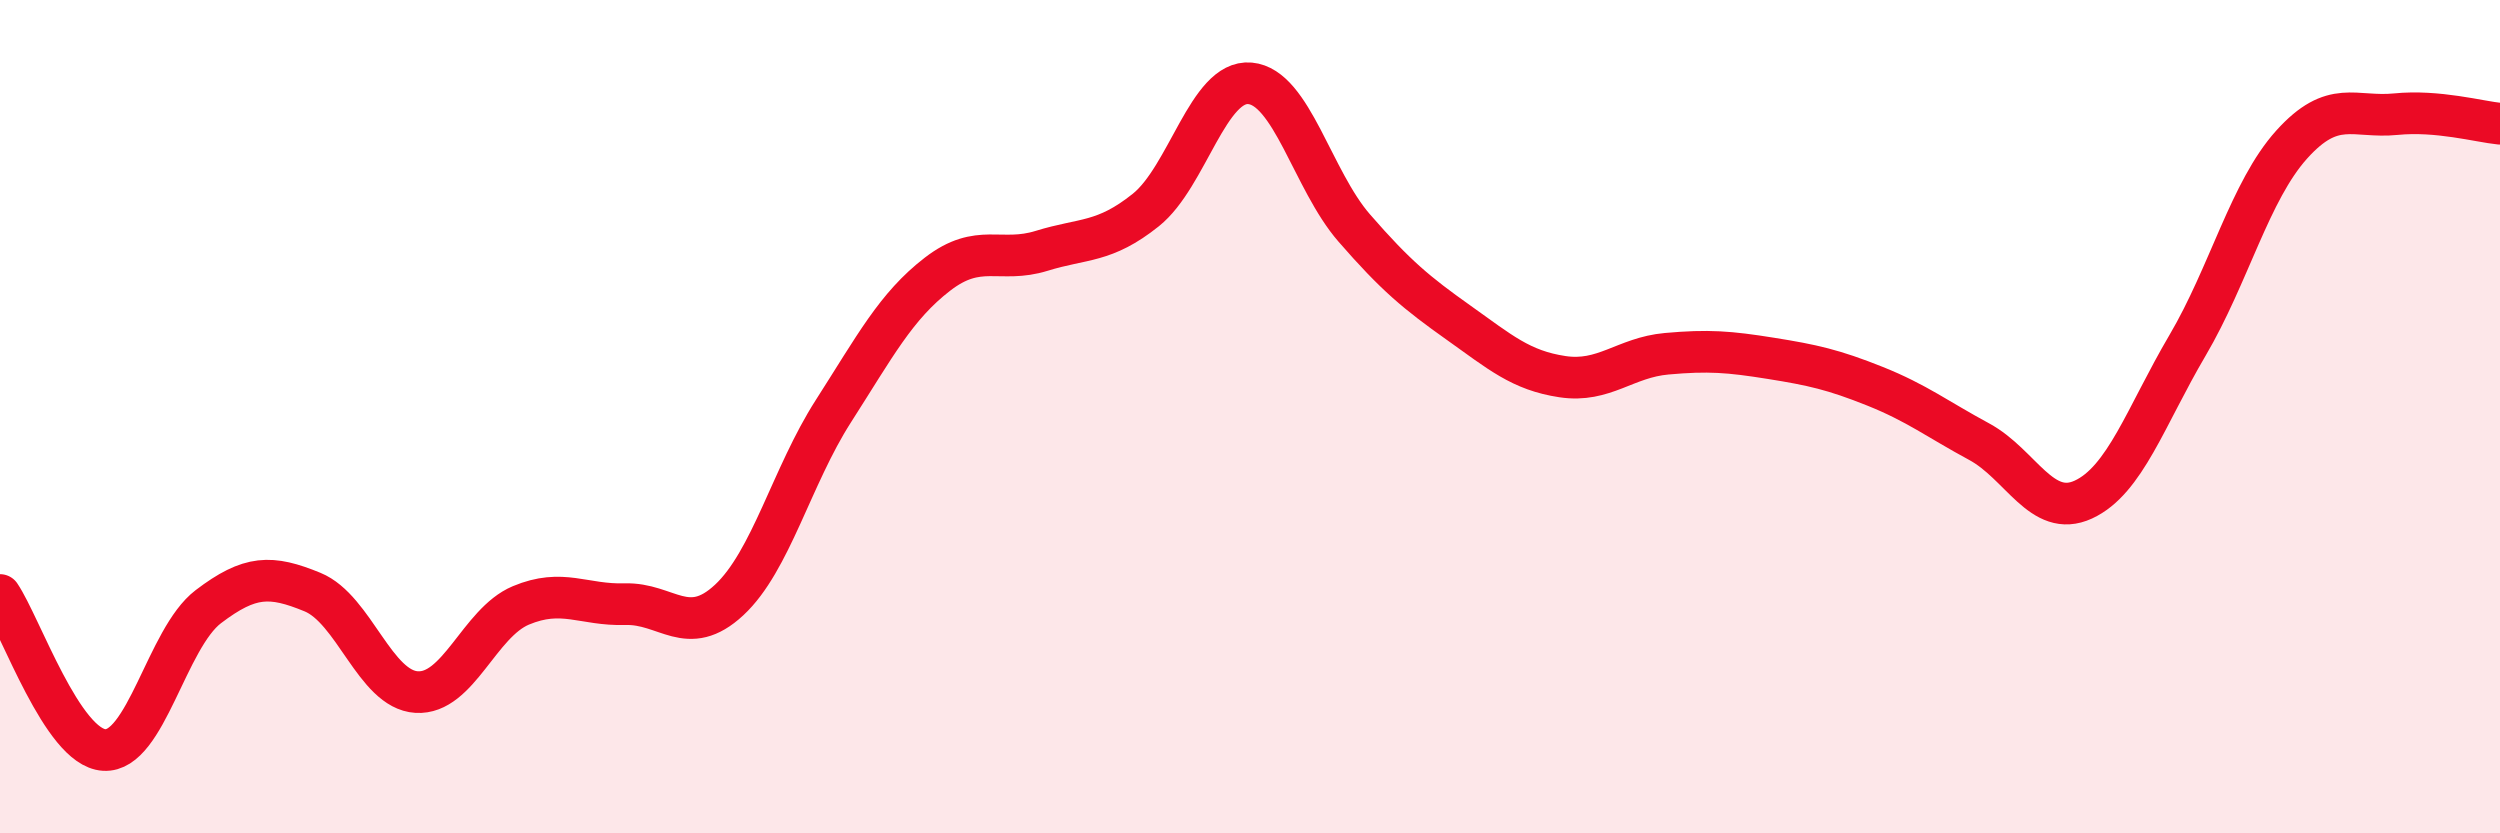
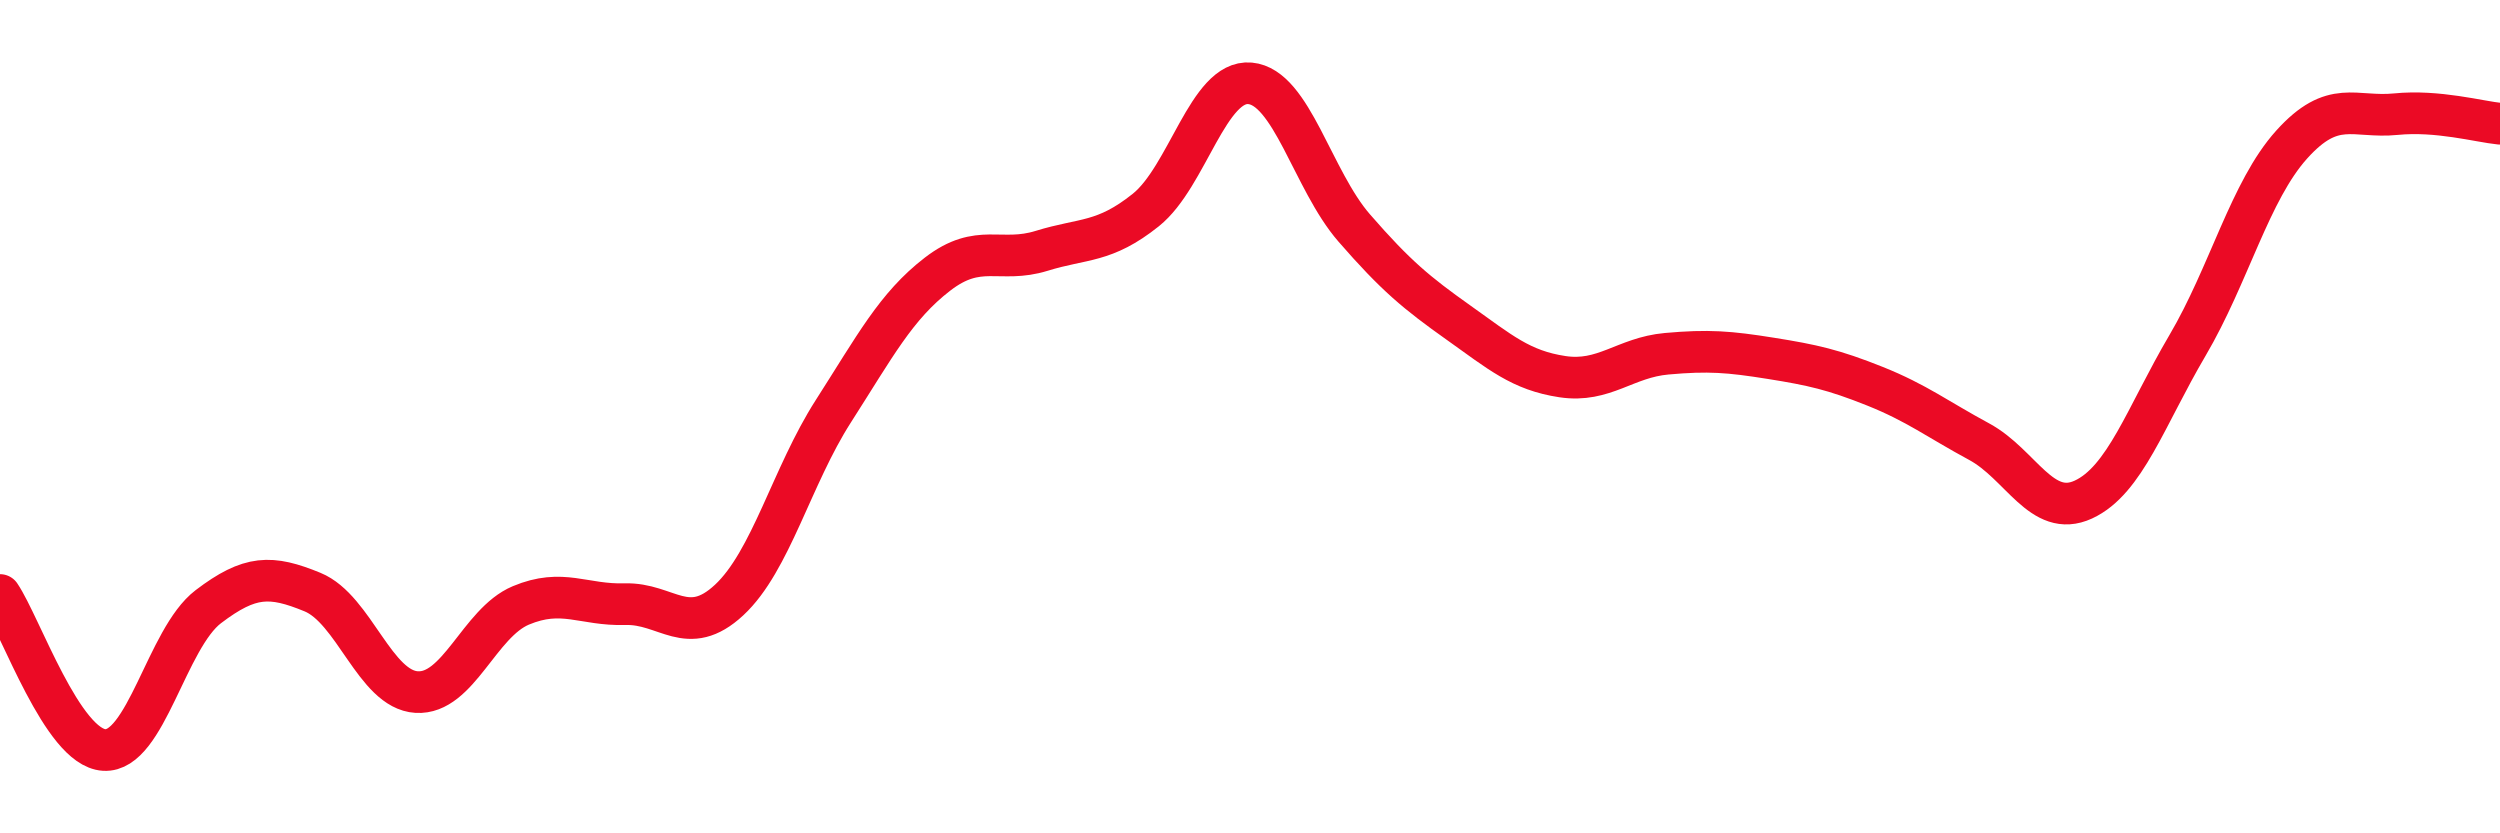
<svg xmlns="http://www.w3.org/2000/svg" width="60" height="20" viewBox="0 0 60 20">
-   <path d="M 0,14.28 C 0.5,15.02 1.5,17.94 2.5,18 C 3.5,18.06 4,15.32 5,14.56 C 6,13.8 6.5,13.8 7.5,14.21 C 8.5,14.62 9,16.55 10,16.61 C 11,16.67 11.5,14.95 12.5,14.53 C 13.5,14.11 14,14.53 15,14.5 C 16,14.47 16.5,15.33 17.5,14.4 C 18.5,13.47 19,11.43 20,9.87 C 21,8.31 21.5,7.35 22.5,6.58 C 23.5,5.81 24,6.33 25,6.02 C 26,5.71 26.5,5.84 27.5,5.04 C 28.5,4.24 29,1.91 30,2 C 31,2.09 31.5,4.32 32.5,5.47 C 33.5,6.62 34,7.03 35,7.74 C 36,8.45 36.5,8.89 37.5,9.04 C 38.5,9.19 39,8.58 40,8.49 C 41,8.4 41.5,8.44 42.5,8.6 C 43.5,8.76 44,8.87 45,9.27 C 46,9.67 46.5,10.06 47.5,10.6 C 48.5,11.14 49,12.45 50,11.99 C 51,11.53 51.5,9.99 52.5,8.29 C 53.5,6.59 54,4.58 55,3.47 C 56,2.36 56.5,2.84 57.5,2.74 C 58.5,2.64 59.5,2.92 60,2.97L60 20L0 20Z" fill="#EB0A25" opacity="0.1" stroke-linecap="round" stroke-linejoin="round" />
  <path d="M 0,14.28 C 0.5,15.02 1.5,17.94 2.5,18 C 3.5,18.06 4,15.32 5,14.56 C 6,13.8 6.5,13.8 7.5,14.21 C 8.5,14.62 9,16.55 10,16.61 C 11,16.67 11.5,14.95 12.5,14.53 C 13.5,14.11 14,14.53 15,14.5 C 16,14.47 16.5,15.33 17.5,14.4 C 18.5,13.47 19,11.43 20,9.87 C 21,8.31 21.5,7.35 22.5,6.58 C 23.5,5.81 24,6.33 25,6.02 C 26,5.71 26.5,5.84 27.5,5.04 C 28.5,4.24 29,1.91 30,2 C 31,2.09 31.5,4.32 32.5,5.47 C 33.5,6.62 34,7.03 35,7.74 C 36,8.45 36.5,8.89 37.5,9.04 C 38.5,9.19 39,8.58 40,8.49 C 41,8.4 41.5,8.44 42.5,8.6 C 43.5,8.76 44,8.87 45,9.27 C 46,9.67 46.5,10.06 47.5,10.6 C 48.5,11.14 49,12.45 50,11.99 C 51,11.53 51.5,9.99 52.5,8.29 C 53.5,6.59 54,4.58 55,3.47 C 56,2.36 56.5,2.84 57.5,2.74 C 58.5,2.64 59.5,2.92 60,2.97" stroke="#EB0A25" stroke-width="1" fill="none" stroke-linecap="round" stroke-linejoin="round" />
</svg>